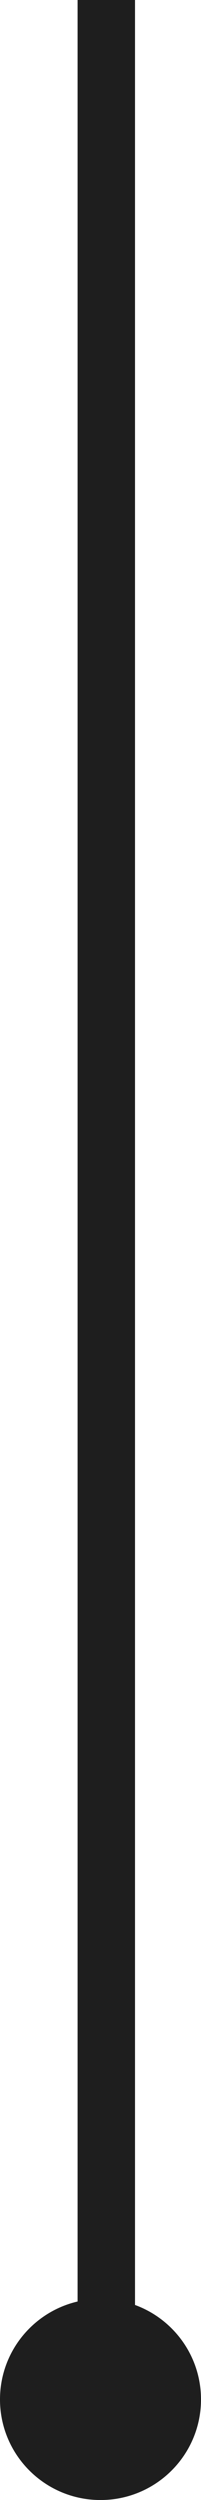
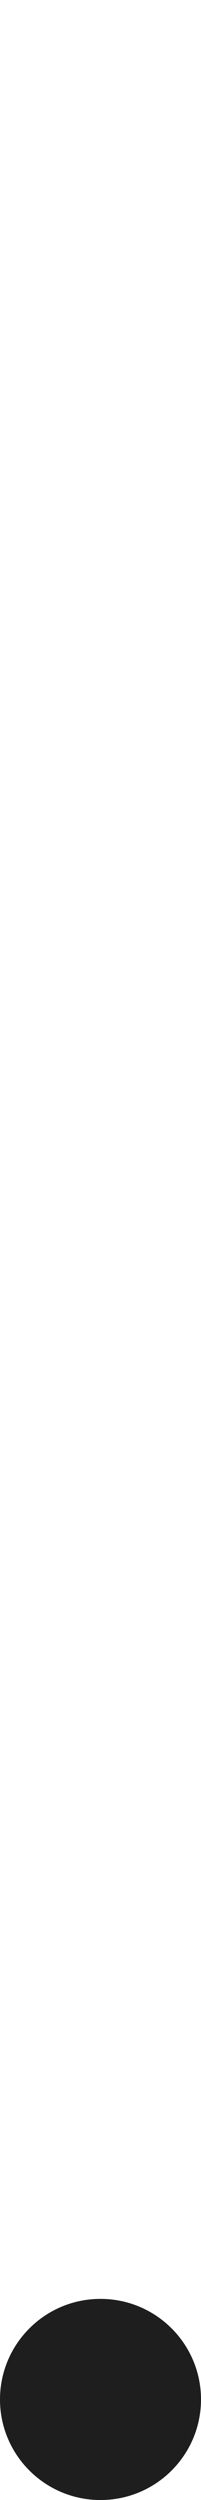
<svg xmlns="http://www.w3.org/2000/svg" width="7" height="87" viewBox="0 0 7 87" fill="none">
-   <path d="M3.702 0L3.702 83" stroke="#1E1E1E" stroke-width="2" stroke-miterlimit="22.926" />
  <path fill-rule="evenodd" clip-rule="evenodd" d="M7 83.5C7 85.433 5.433 87 3.5 87C1.567 87 4.76837e-07 85.433 4.76837e-07 83.5C4.76837e-07 81.567 1.567 80 3.5 80C5.433 80 7 81.567 7 83.5Z" fill="#1E1E1E" />
</svg>